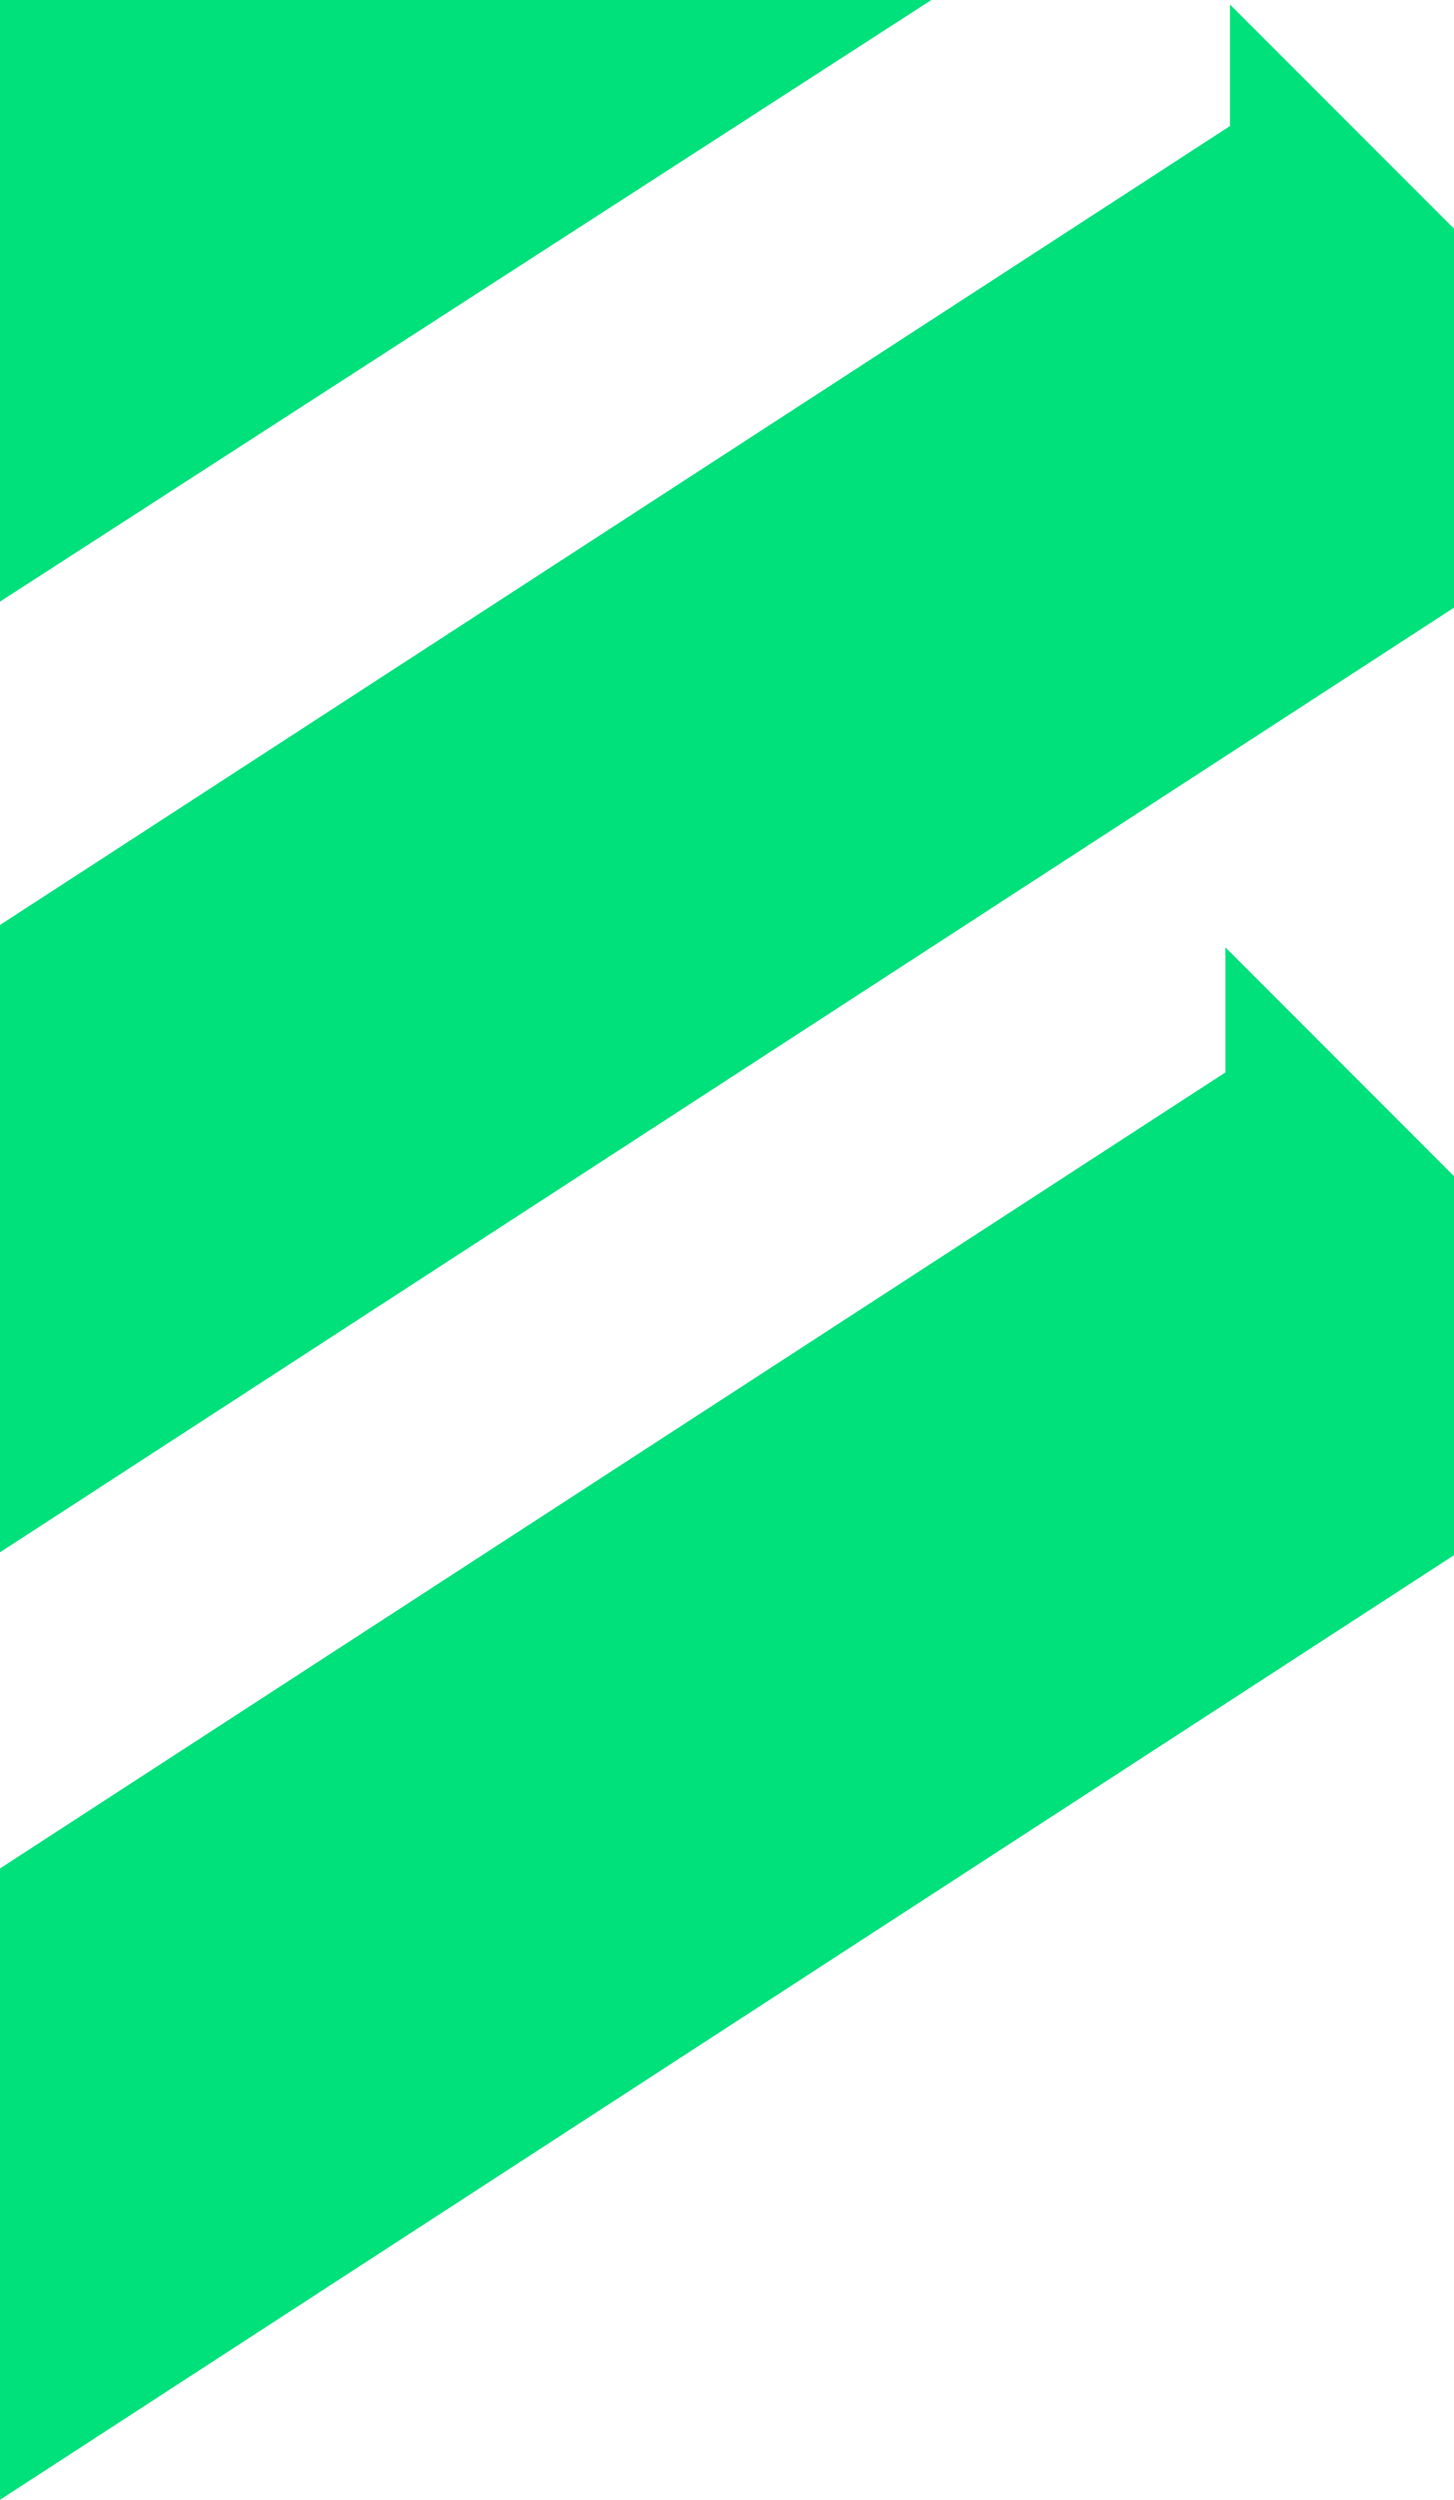
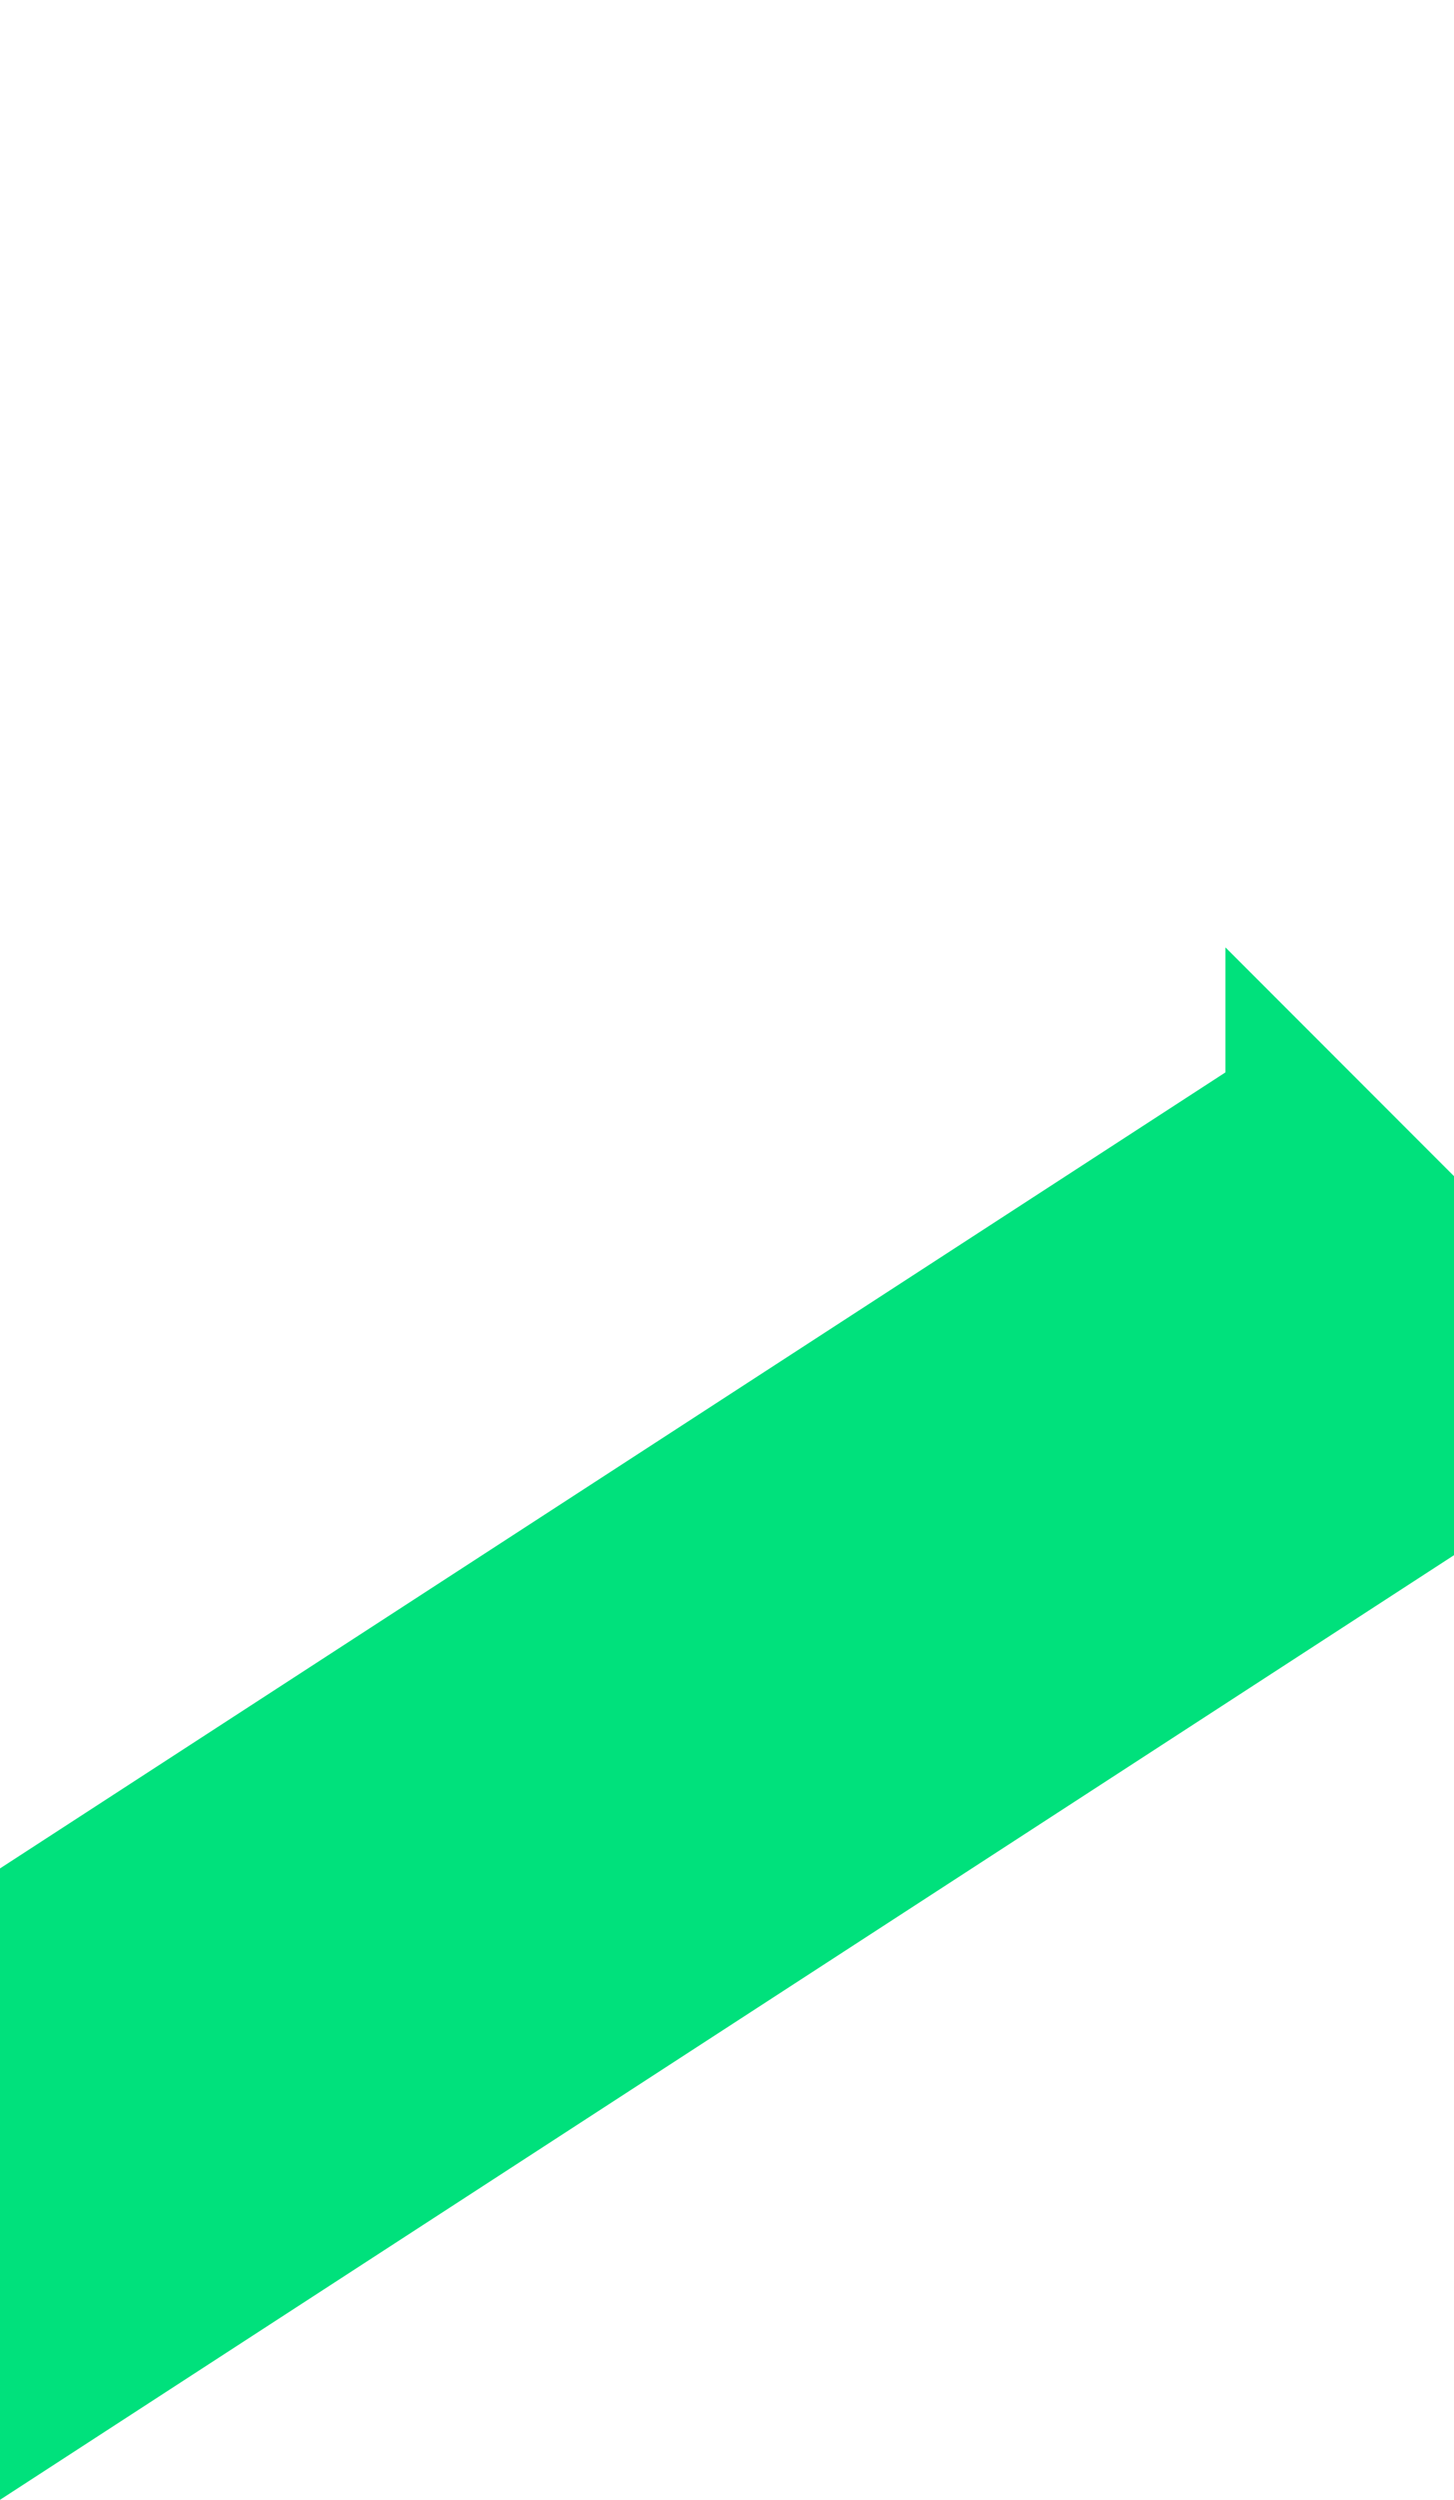
<svg xmlns="http://www.w3.org/2000/svg" id="Layer_2" data-name="Layer 2" viewBox="0 0 211.64 363.74">
  <defs>
    <style>
      .cls-1 {
        fill: #00e17c;
      }
    </style>
  </defs>
  <g id="Layer_1-2" data-name="Layer 1">
    <g>
-       <polygon class="cls-1" points="211.64 33.27 211.64 88.42 0 225.87 0 134.59 179.03 18.34 179.03 .65 211.64 33.27" />
      <polygon class="cls-1" points="211.64 171.14 211.64 226.29 0 363.74 0 271.87 178.37 156.04 178.37 137.89 178.39 137.87 211.64 171.14" />
-       <polygon class="cls-1" points="135.57 0 0 87.54 0 0 135.57 0" />
    </g>
  </g>
</svg>